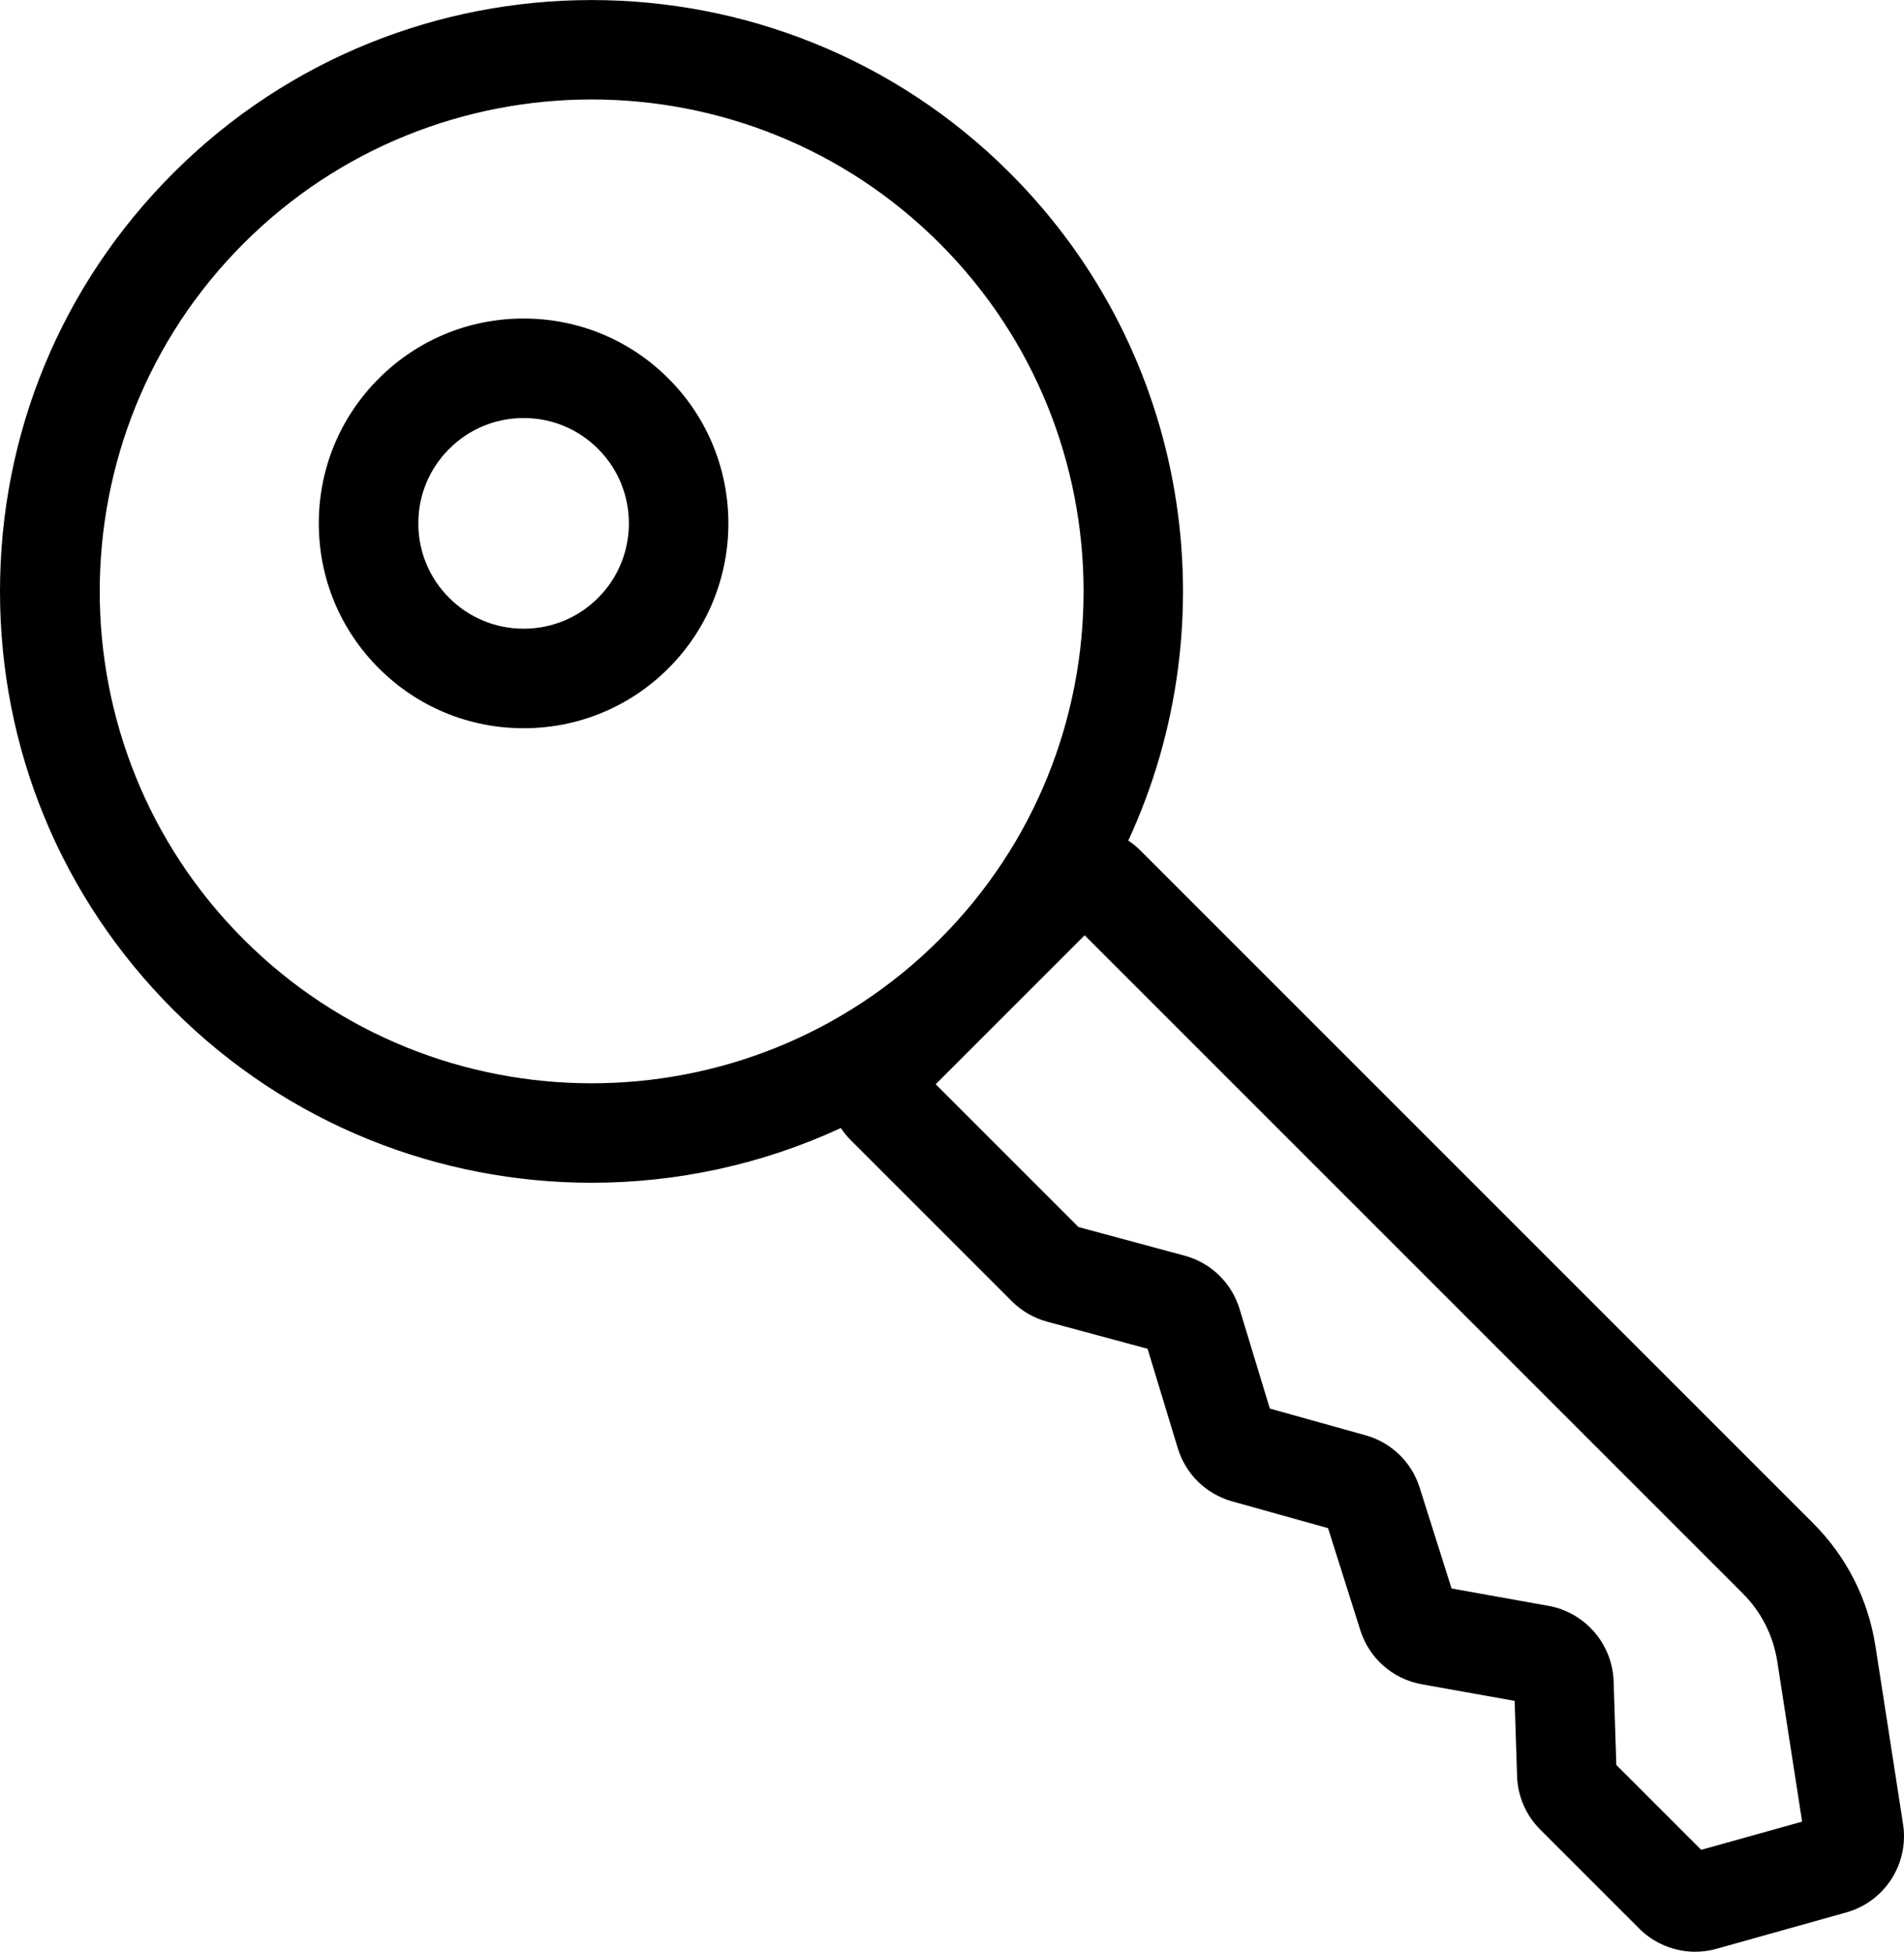
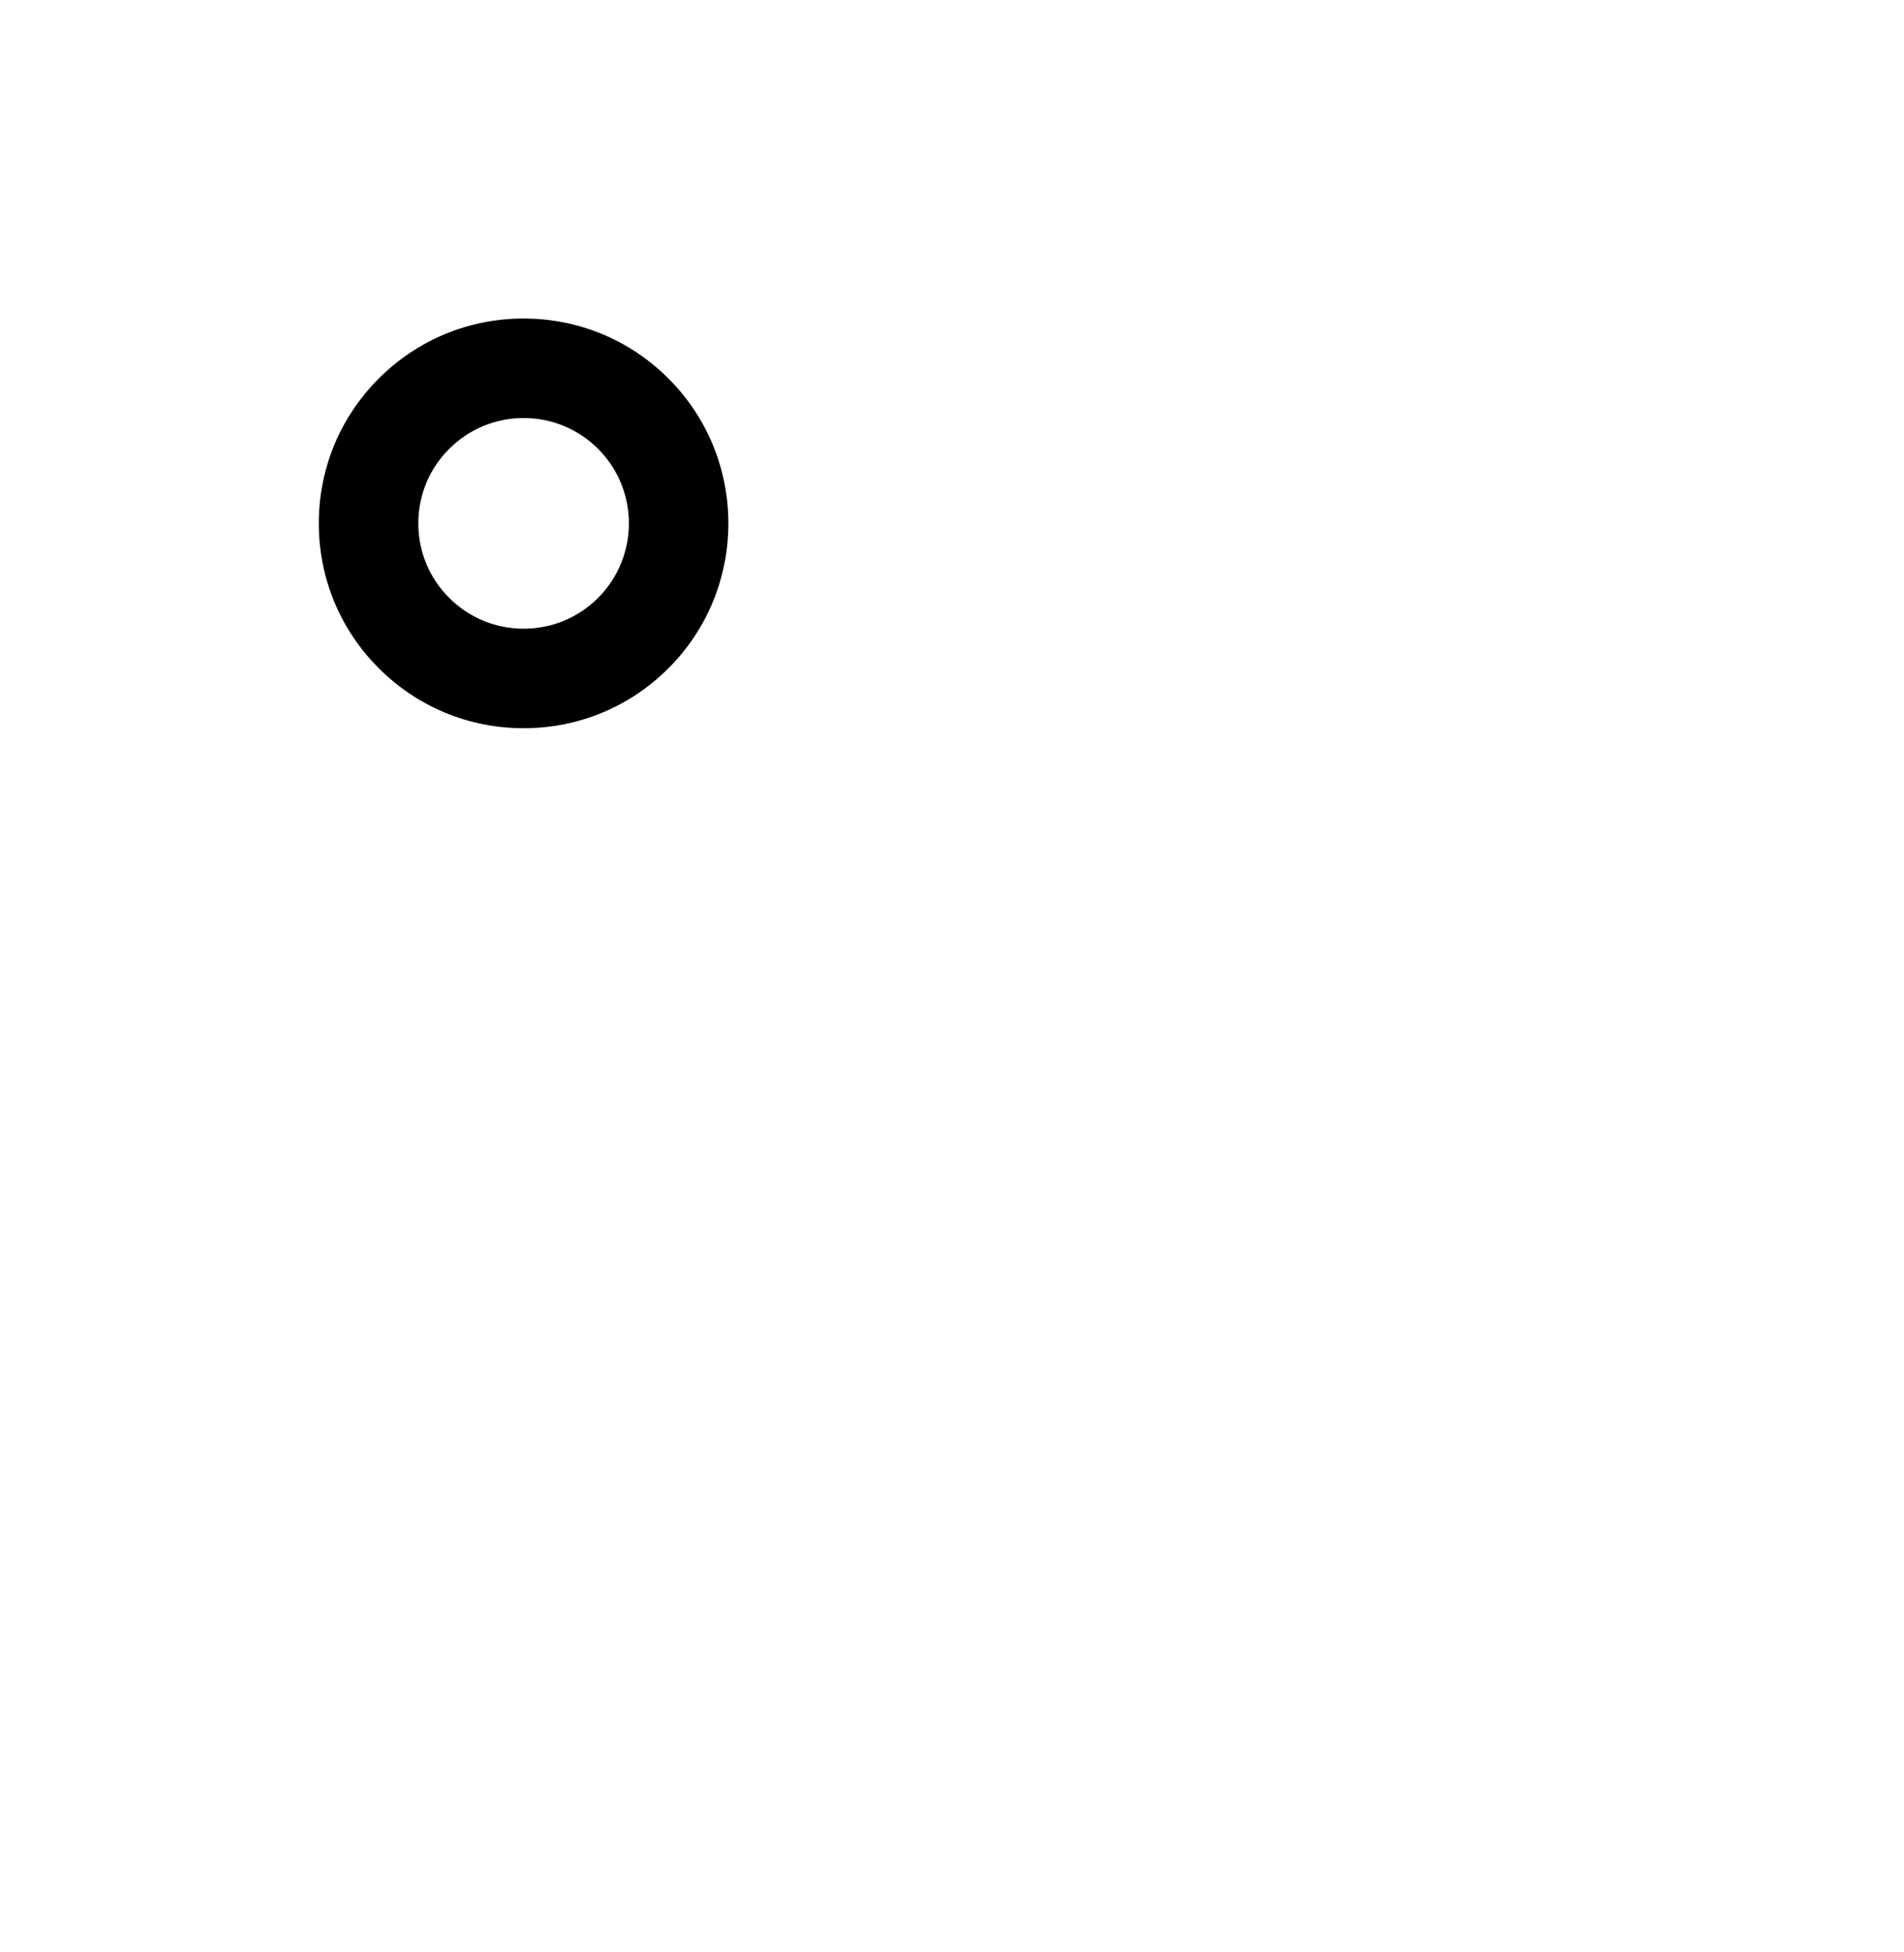
<svg xmlns="http://www.w3.org/2000/svg" version="1.1" id="Layer_1" x="0px" y="0px" viewBox="0 0 344.37 353.01" enable-background="new 0 0 344.37 353.01" xml:space="preserve">
  <g>
    <path d="M94.71,57.61c-9.9,0-19.2,3.85-26.2,10.85s-10.85,16.3-10.85,26.2s3.85,19.2,10.85,26.2c7,7,16.3,10.85,26.2,10.85   s19.2-3.85,26.2-10.85c14.44-14.44,14.44-37.95,0-52.39C113.91,61.47,104.6,57.61,94.71,57.61z M108.18,108.13   c-3.6,3.6-8.38,5.58-13.47,5.58c-5.09,0-9.87-1.98-13.47-5.58c-3.6-3.6-5.58-8.38-5.58-13.47s1.98-9.87,5.58-13.47   c3.6-3.6,8.38-5.58,13.47-5.58c5.09,0,9.87,1.98,13.47,5.58C115.6,88.62,115.6,100.7,108.18,108.13z" />
-     <path d="M344.2,329.93l-4.99-32.18v0c-1.32-8.5-5.23-16.22-11.32-22.3L206.27,153.83c-0.68-0.68-1.42-1.28-2.2-1.8   c18.33-39.58,11.2-88.14-21.4-120.73c-41.72-41.72-109.61-41.72-151.33,0C11.13,51.5,0,78.38,0,106.96   c0,28.58,11.13,55.46,31.34,75.67c20.86,20.86,48.26,31.29,75.67,31.29c15.41,0,30.82-3.3,45.07-9.9c0.52,0.78,1.12,1.52,1.8,2.2   l29.13,29.13c1.77,1.77,3.98,3.05,6.4,3.7l18.15,4.9l5.46,17.97c1.43,4.71,5.11,8.3,9.85,9.63l17.33,4.84l5.84,18.47   c1.61,5.09,5.88,8.83,11.13,9.77l16.78,3l0.44,13.62c0.12,3.65,1.61,7.08,4.19,9.66l17.9,17.9c2.72,2.72,6.39,4.19,10.13,4.19   c1.29,0,2.58-0.17,3.85-0.53l23.44-6.57C340.89,343.96,345.31,337.09,344.2,329.93z M44.07,169.9   c-34.71-34.71-34.71-91.17,0-125.88c17.35-17.35,40.15-26.03,62.94-26.03c22.79,0,45.59,8.68,62.94,26.03   c34.71,34.71,34.71,91.17,0,125.88c-17.35,17.35-40.14,26.03-62.94,26.03C84.22,195.93,61.42,187.25,44.07,169.9z M307.69,334.57   l-15.35-15.35l-0.49-15.15c-0.22-6.72-5.17-12.45-11.79-13.63l-17.52-3.14l-5.77-18.24c-1.46-4.63-5.13-8.17-9.8-9.47l-17.3-4.83   l-5.47-18c-1.45-4.75-5.17-8.37-9.97-9.66l-19.17-5.17l-25.83-25.83l26.94-26.94l119.02,119.02c3.37,3.36,5.53,7.63,6.26,12.33   l4.49,28.96L307.69,334.57z" />
  </g>
</svg>